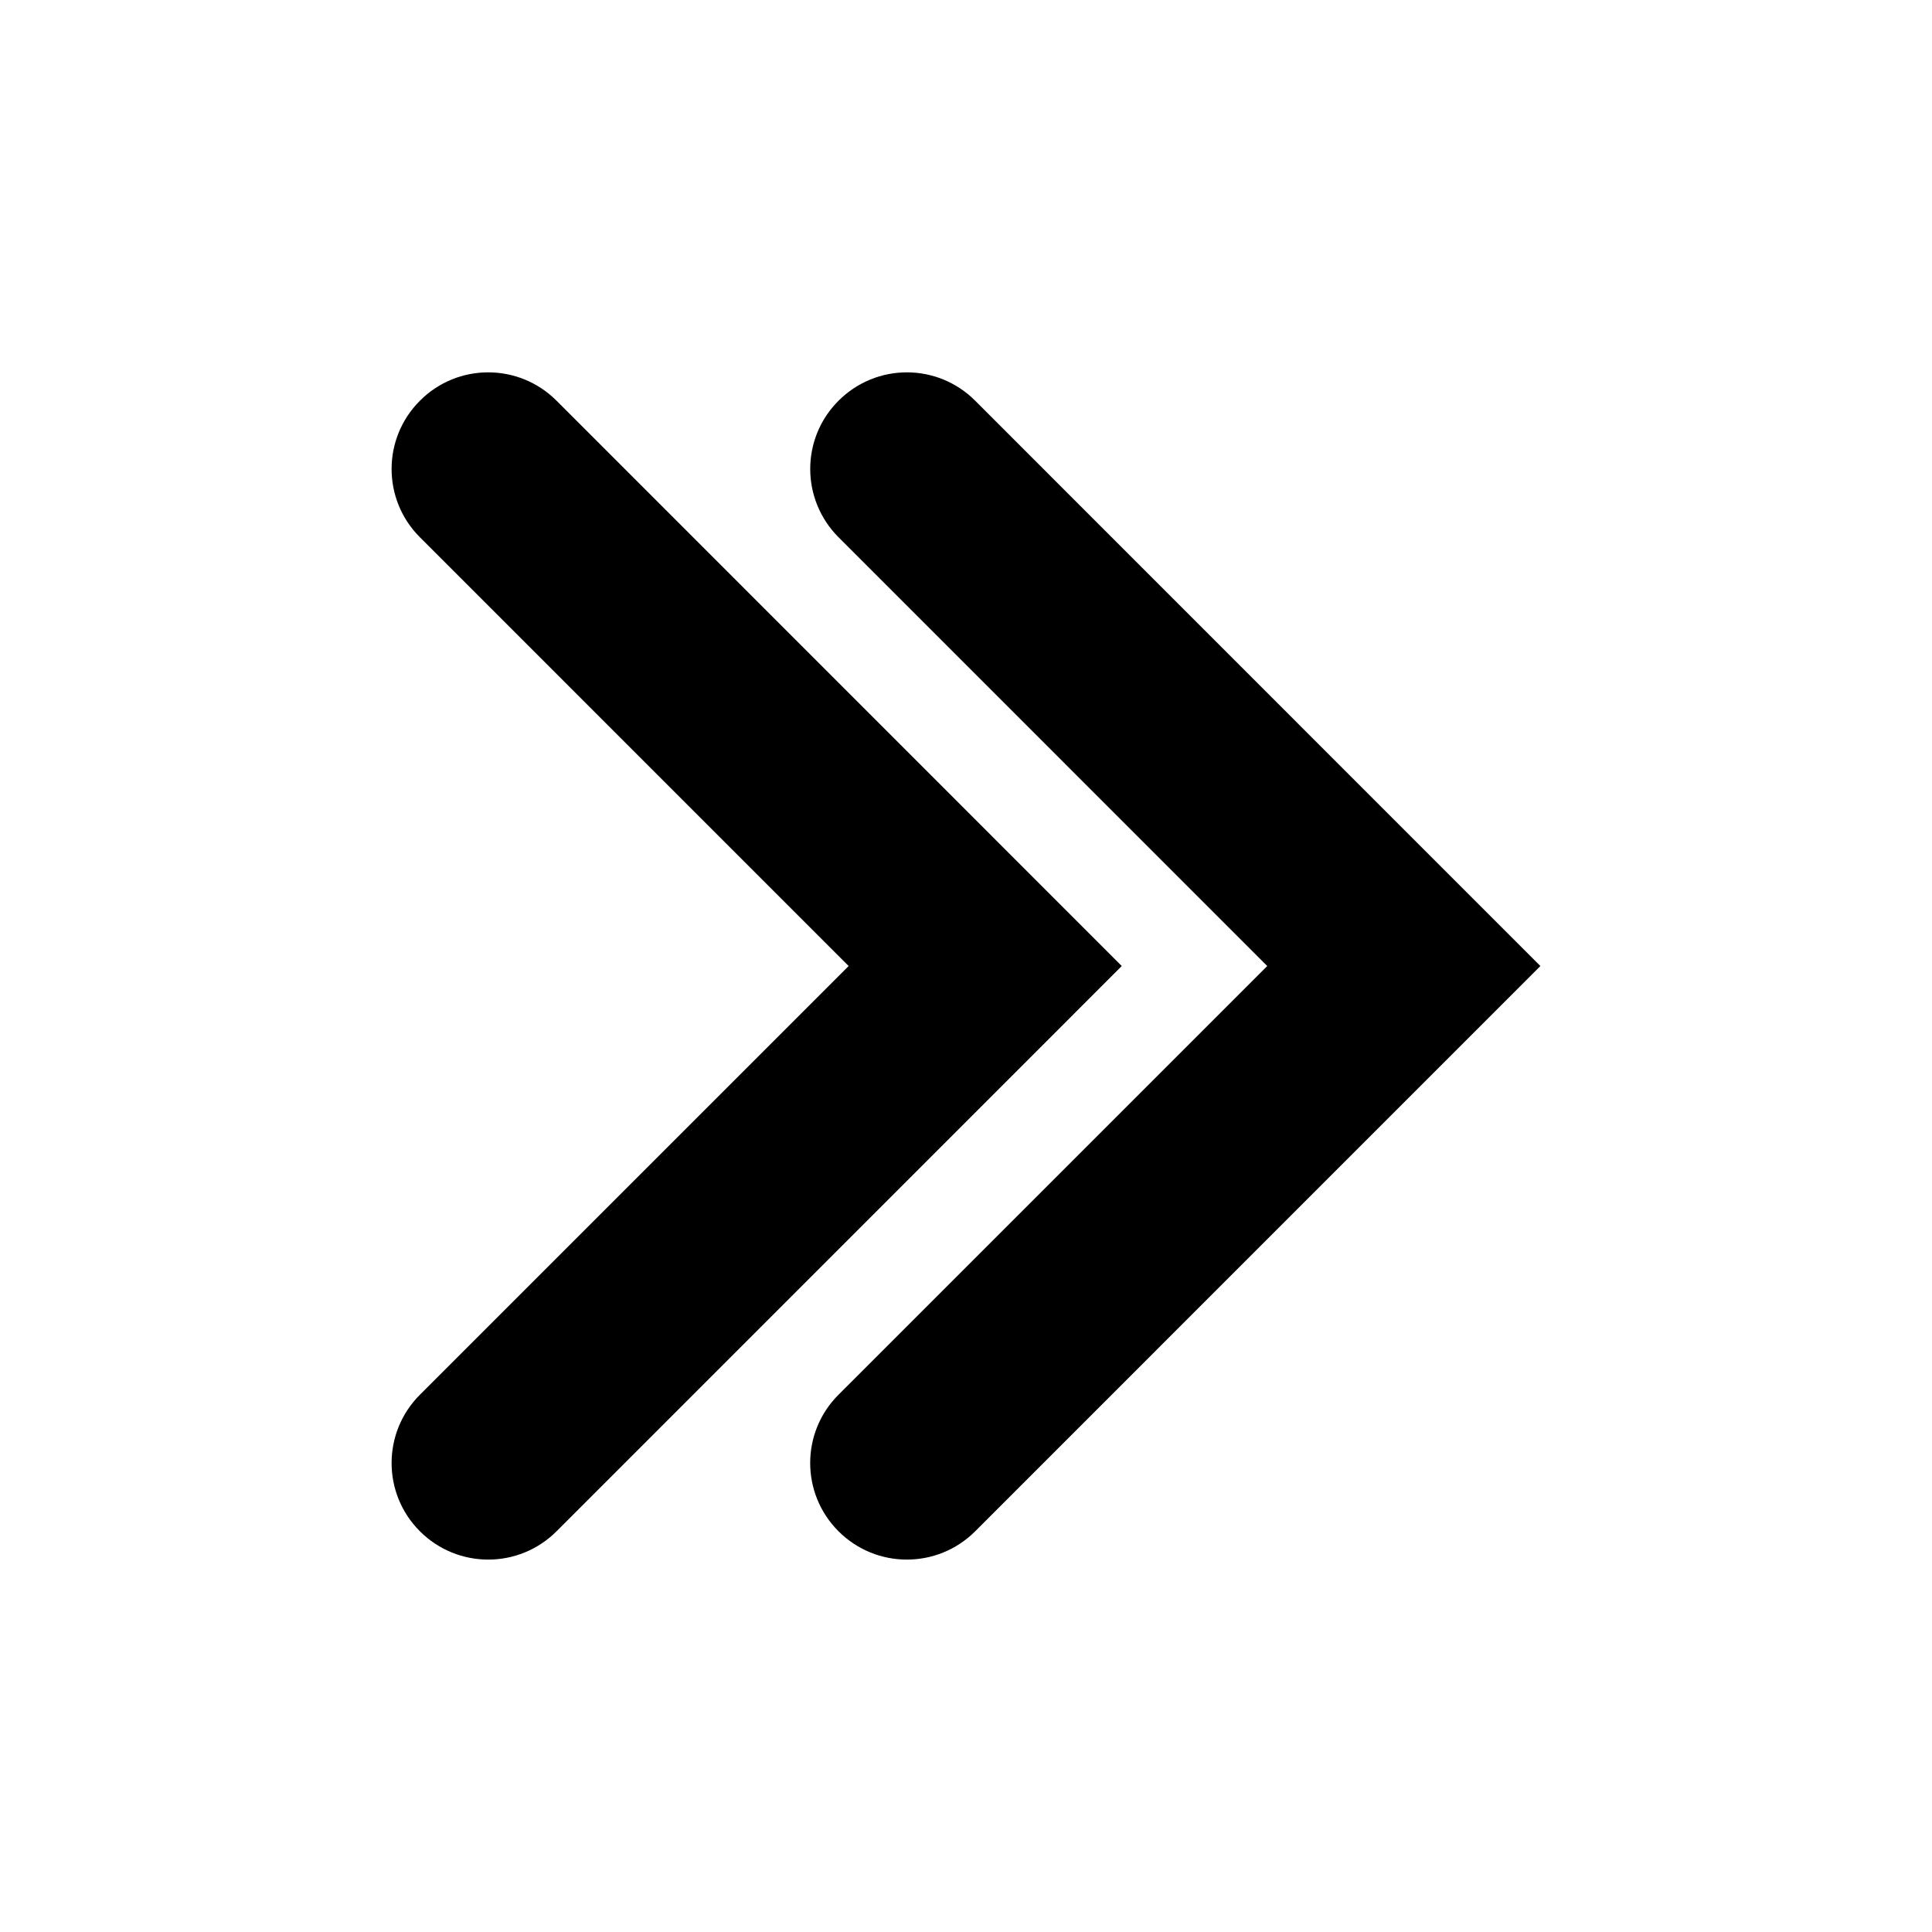
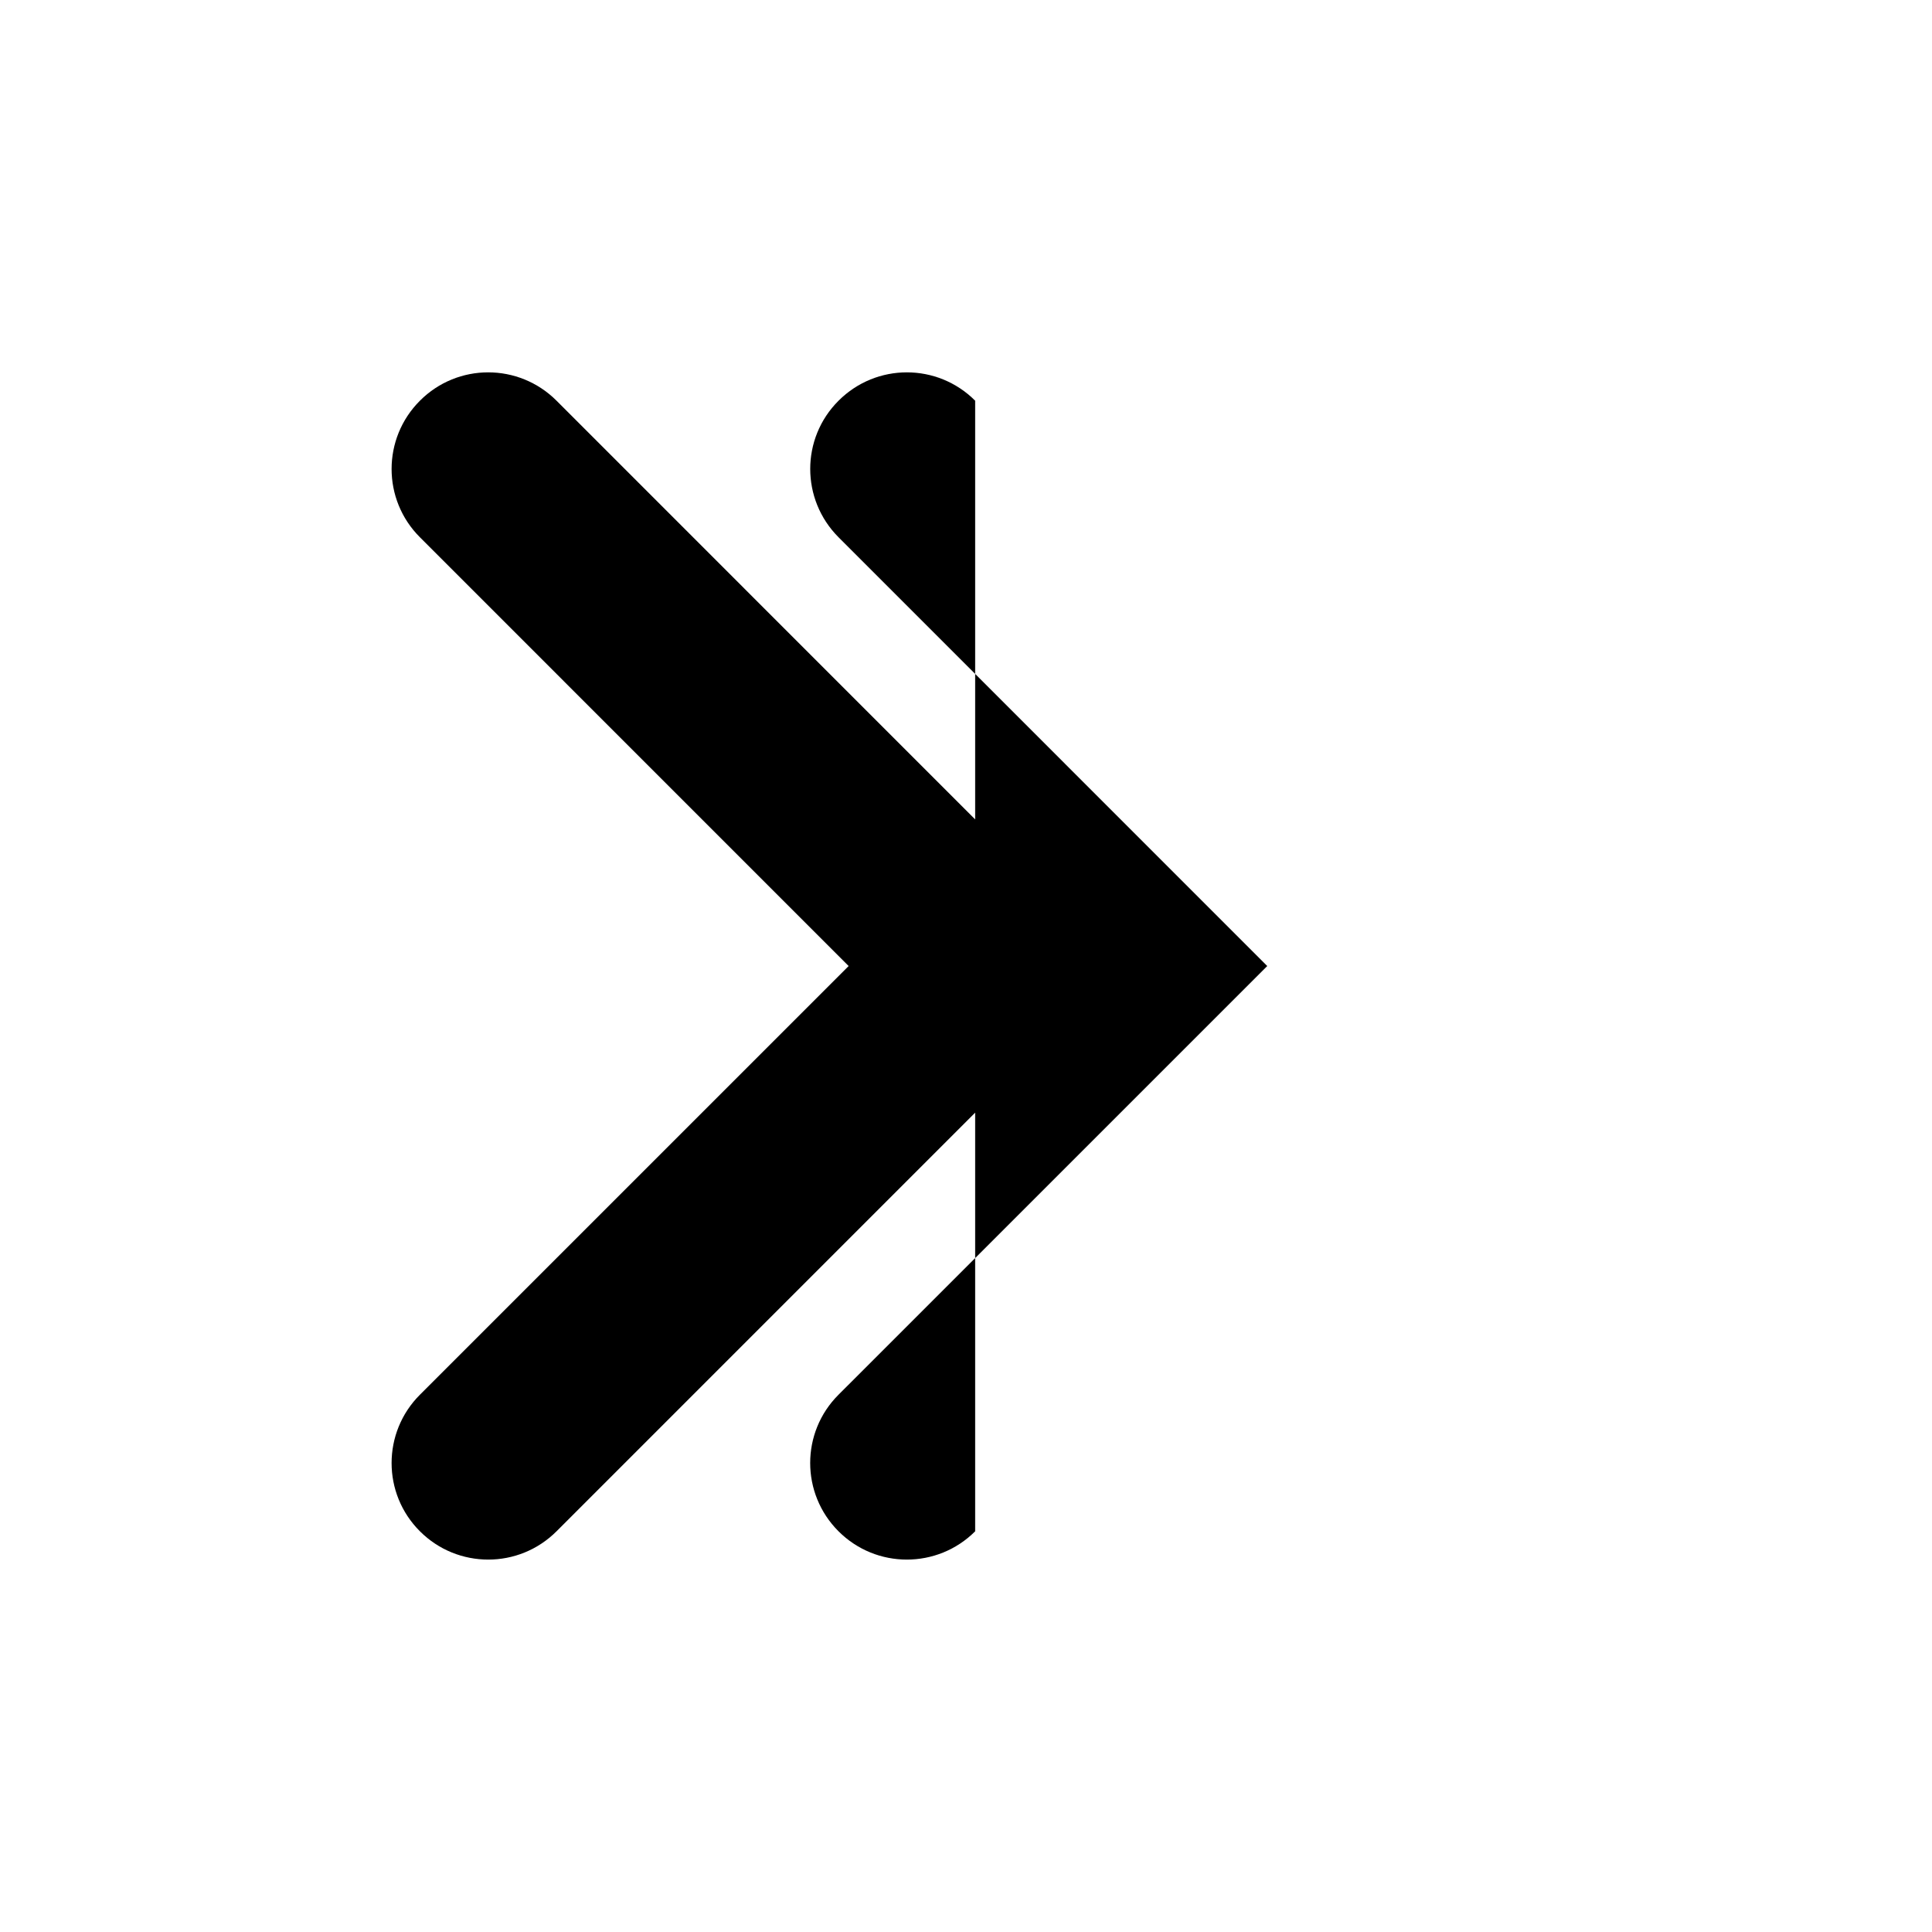
<svg xmlns="http://www.w3.org/2000/svg" version="1.1" id="Layer_1" x="0px" y="0px" width="50px" height="50px" viewBox="0 0 50 50" enable-background="new 0 0 50 50" xml:space="preserve">
-   <path d="M23.469,40.362c-0.641,0-1.279-0.244-1.768-0.732c-0.978-0.977-0.978-2.56,0-3.535l11.095-11.094L21.702,13.905  c-0.978-0.978-0.978-2.561,0-3.535c0.977-0.978,2.559-0.978,3.535,0l14.628,14.631L25.237,39.63  C24.749,40.118,24.11,40.362,23.469,40.362z M14.403,39.63l14.628-14.629L14.403,10.37c-0.978-0.978-2.56-0.978-3.535,0  c-0.978,0.976-0.978,2.559,0,3.535l11.095,11.096L10.868,36.095c-0.978,0.977-0.978,2.56,0,3.535  c0.488,0.488,1.127,0.732,1.768,0.732S13.913,40.118,14.403,39.63z" />
+   <path d="M23.469,40.362c-0.641,0-1.279-0.244-1.768-0.732c-0.978-0.977-0.978-2.56,0-3.535l11.095-11.094L21.702,13.905  c-0.978-0.978-0.978-2.561,0-3.535c0.977-0.978,2.559-0.978,3.535,0L25.237,39.63  C24.749,40.118,24.11,40.362,23.469,40.362z M14.403,39.63l14.628-14.629L14.403,10.37c-0.978-0.978-2.56-0.978-3.535,0  c-0.978,0.976-0.978,2.559,0,3.535l11.095,11.096L10.868,36.095c-0.978,0.977-0.978,2.56,0,3.535  c0.488,0.488,1.127,0.732,1.768,0.732S13.913,40.118,14.403,39.63z" />
</svg>